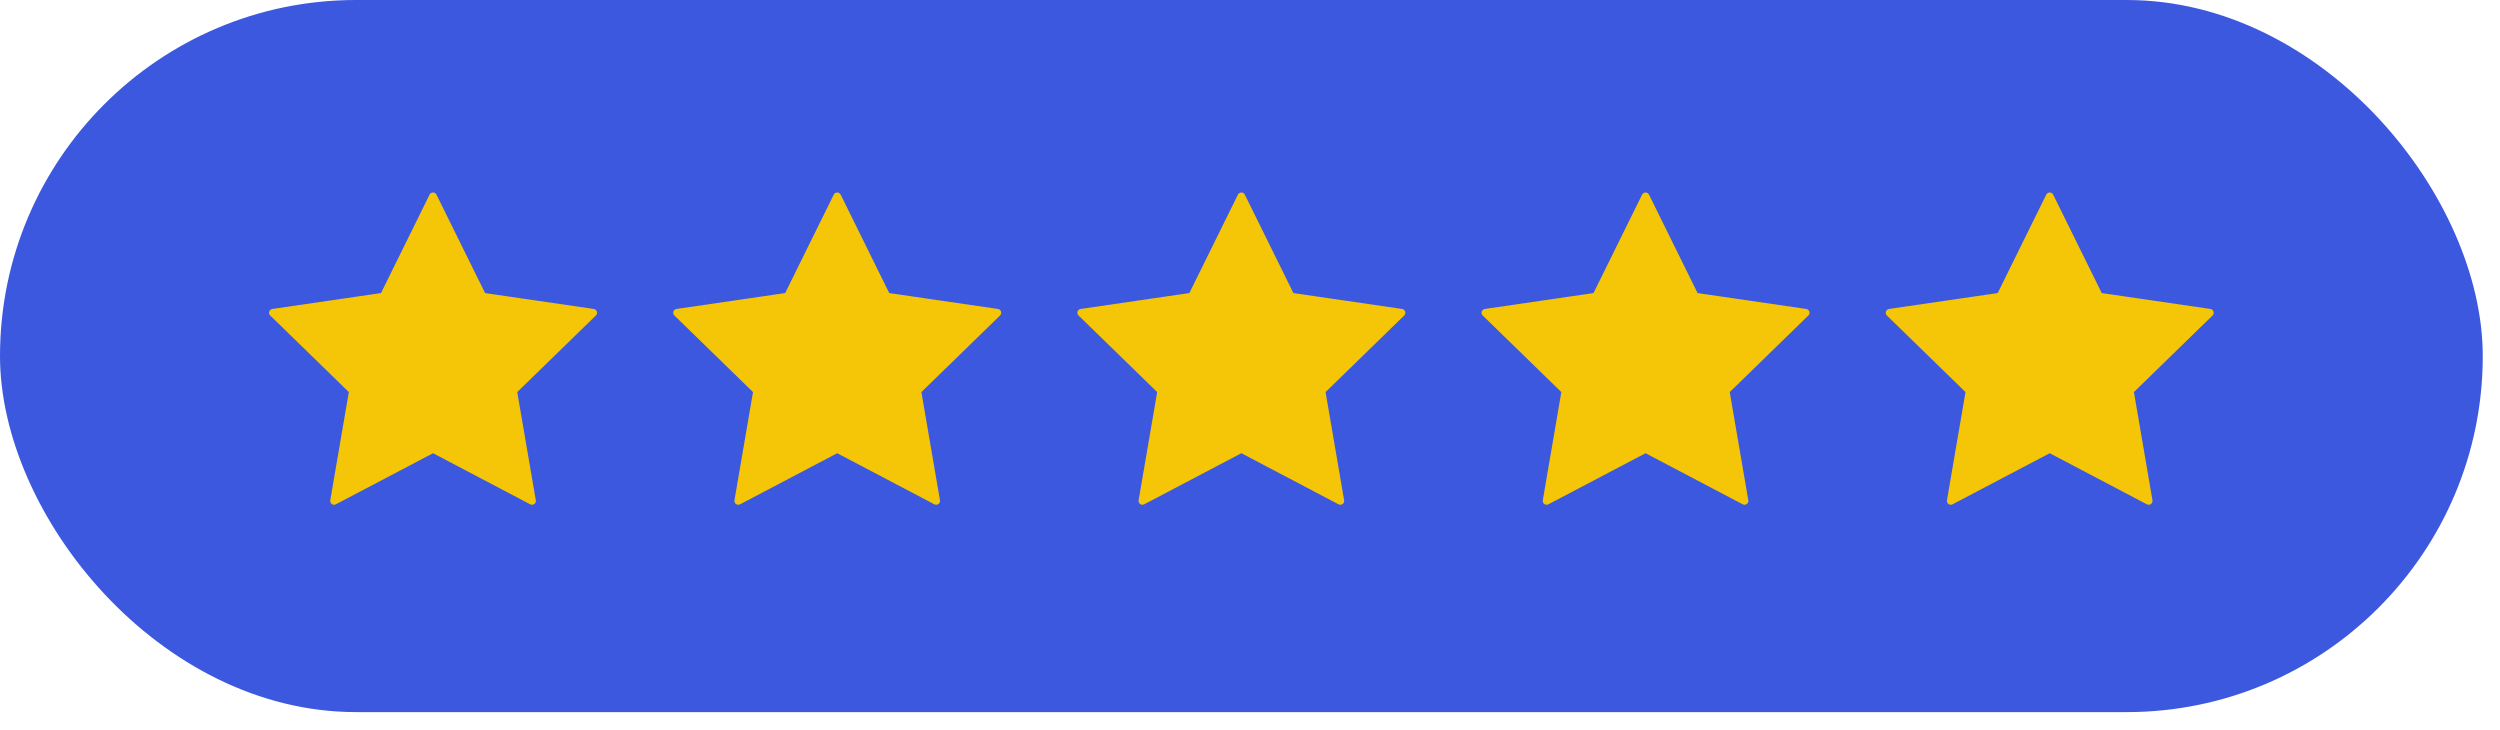
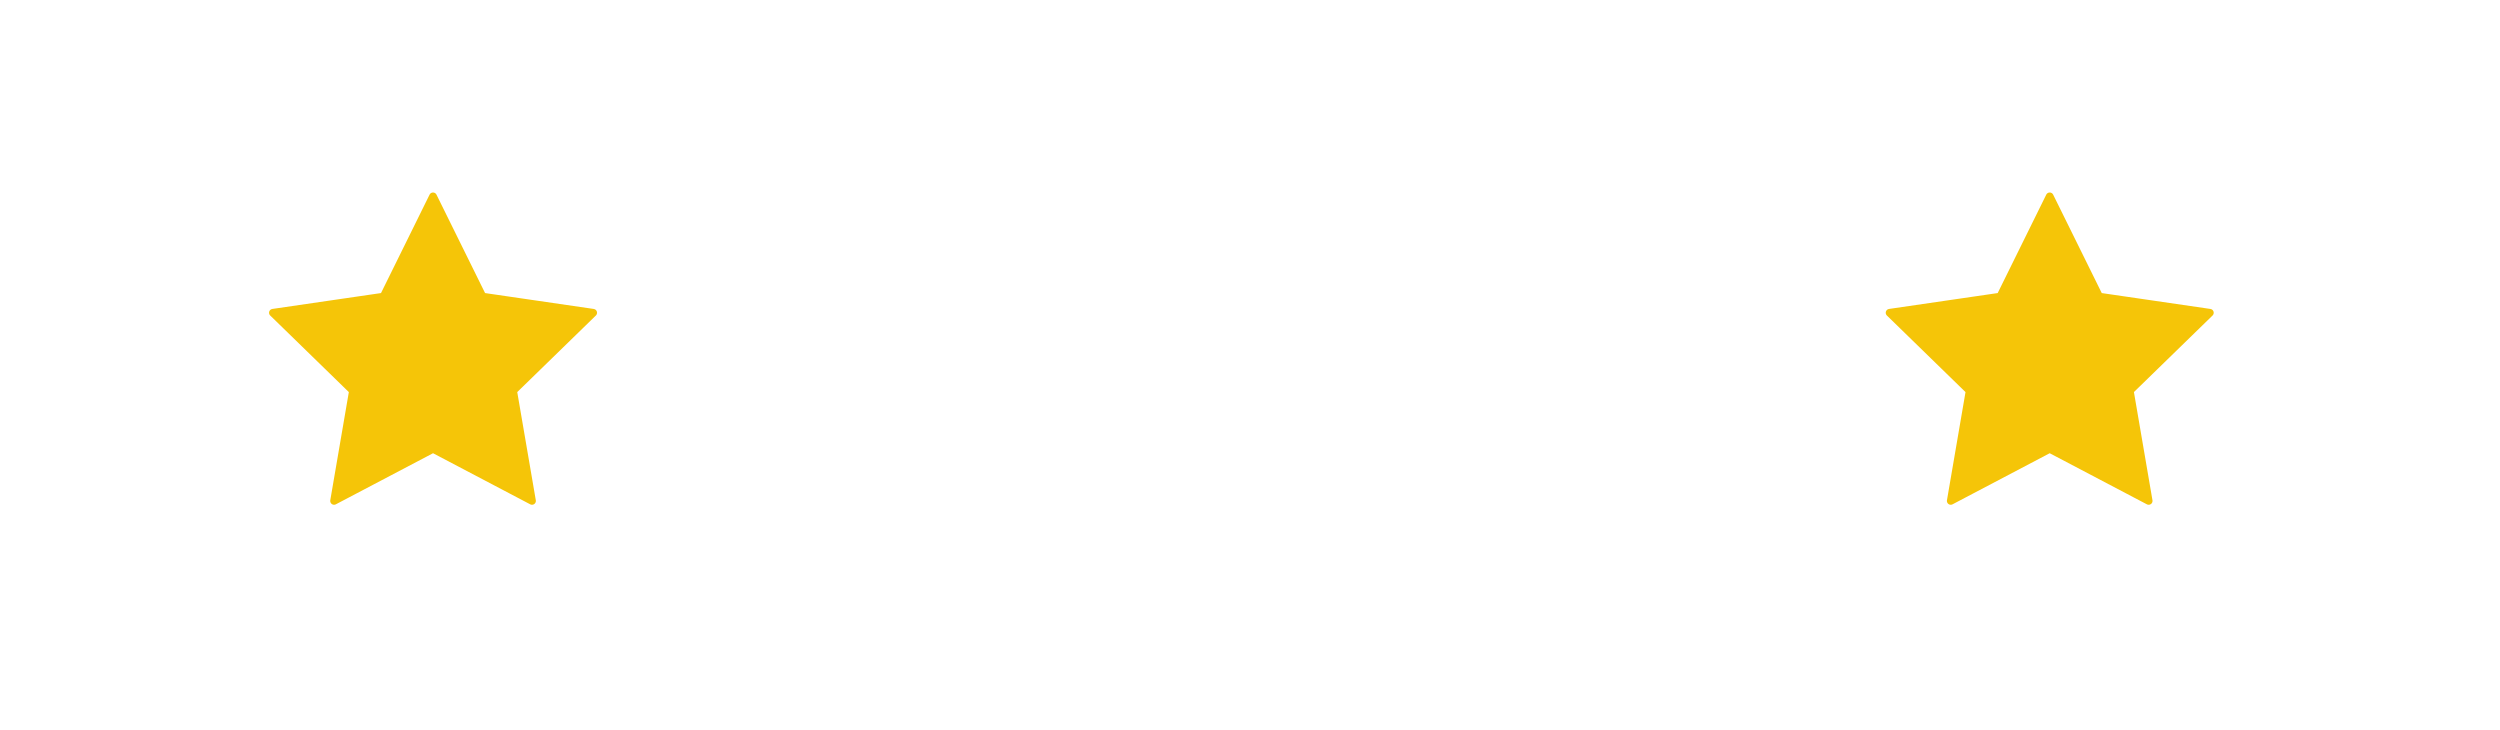
<svg xmlns="http://www.w3.org/2000/svg" width="137" height="40" viewBox="0 0 137 40" fill="none">
-   <rect width="136.055" height="39.023" rx="19.512" fill="#3C58DF" />
  <path d="M23.73 10.76L26.393 16.154C26.424 16.216 26.483 16.259 26.552 16.269L32.506 17.139L28.198 21.335C28.148 21.384 28.125 21.454 28.137 21.522L29.154 27.45L23.829 24.65C23.767 24.618 23.694 24.618 23.632 24.65L18.307 27.45L19.324 21.522C19.336 21.454 19.313 21.384 19.263 21.335L14.955 17.139L20.909 16.269C20.978 16.259 21.037 16.216 21.068 16.154L23.73 10.76Z" fill="#F5C508" stroke="#F5C508" stroke-width="0.422" stroke-linecap="round" stroke-linejoin="round" />
-   <path d="M45.879 10.76L48.541 16.154C48.572 16.216 48.631 16.259 48.7 16.269L54.654 17.139L50.346 21.335C50.296 21.384 50.273 21.454 50.285 21.522L51.302 27.45L45.977 24.65C45.916 24.618 45.842 24.618 45.781 24.65L40.456 27.45L41.473 21.522C41.484 21.454 41.462 21.384 41.412 21.335L37.104 17.139L43.058 16.269C43.126 16.259 43.186 16.216 43.216 16.154L45.879 10.76Z" fill="#F5C508" stroke="#F5C508" stroke-width="0.422" stroke-linecap="round" stroke-linejoin="round" />
-   <path d="M68.027 10.76L70.69 16.154C70.721 16.216 70.78 16.259 70.848 16.269L76.803 17.139L72.494 21.335C72.445 21.384 72.422 21.454 72.434 21.522L73.45 27.45L68.126 24.65C68.064 24.618 67.991 24.618 67.929 24.65L62.604 27.45L63.621 21.522C63.633 21.454 63.61 21.384 63.56 21.335L59.252 17.139L65.206 16.269C65.275 16.259 65.334 16.216 65.365 16.154L68.027 10.76Z" fill="#F5C508" stroke="#F5C508" stroke-width="0.422" stroke-linecap="round" stroke-linejoin="round" />
-   <path d="M90.176 10.76L92.838 16.154C92.869 16.216 92.928 16.259 92.997 16.269L98.951 17.139L94.643 21.335C94.593 21.384 94.57 21.454 94.582 21.522L95.599 27.45L90.274 24.65C90.213 24.618 90.139 24.618 90.078 24.65L84.753 27.45L85.769 21.522C85.781 21.454 85.758 21.384 85.709 21.335L81.4 17.139L87.355 16.269C87.423 16.259 87.483 16.216 87.513 16.154L90.176 10.76Z" fill="#F5C508" stroke="#F5C508" stroke-width="0.422" stroke-linecap="round" stroke-linejoin="round" />
  <path d="M112.324 10.76L114.987 16.154C115.017 16.216 115.077 16.259 115.145 16.269L121.1 17.139L116.791 21.335C116.742 21.384 116.719 21.454 116.731 21.522L117.747 27.45L112.422 24.65C112.361 24.618 112.288 24.618 112.226 24.65L106.901 27.45L107.918 21.522C107.93 21.454 107.907 21.384 107.857 21.335L103.549 17.139L109.503 16.269C109.572 16.259 109.631 16.216 109.662 16.154L112.324 10.76Z" fill="#F5C508" stroke="#F5C508" stroke-width="0.422" stroke-linecap="round" stroke-linejoin="round" />
</svg>